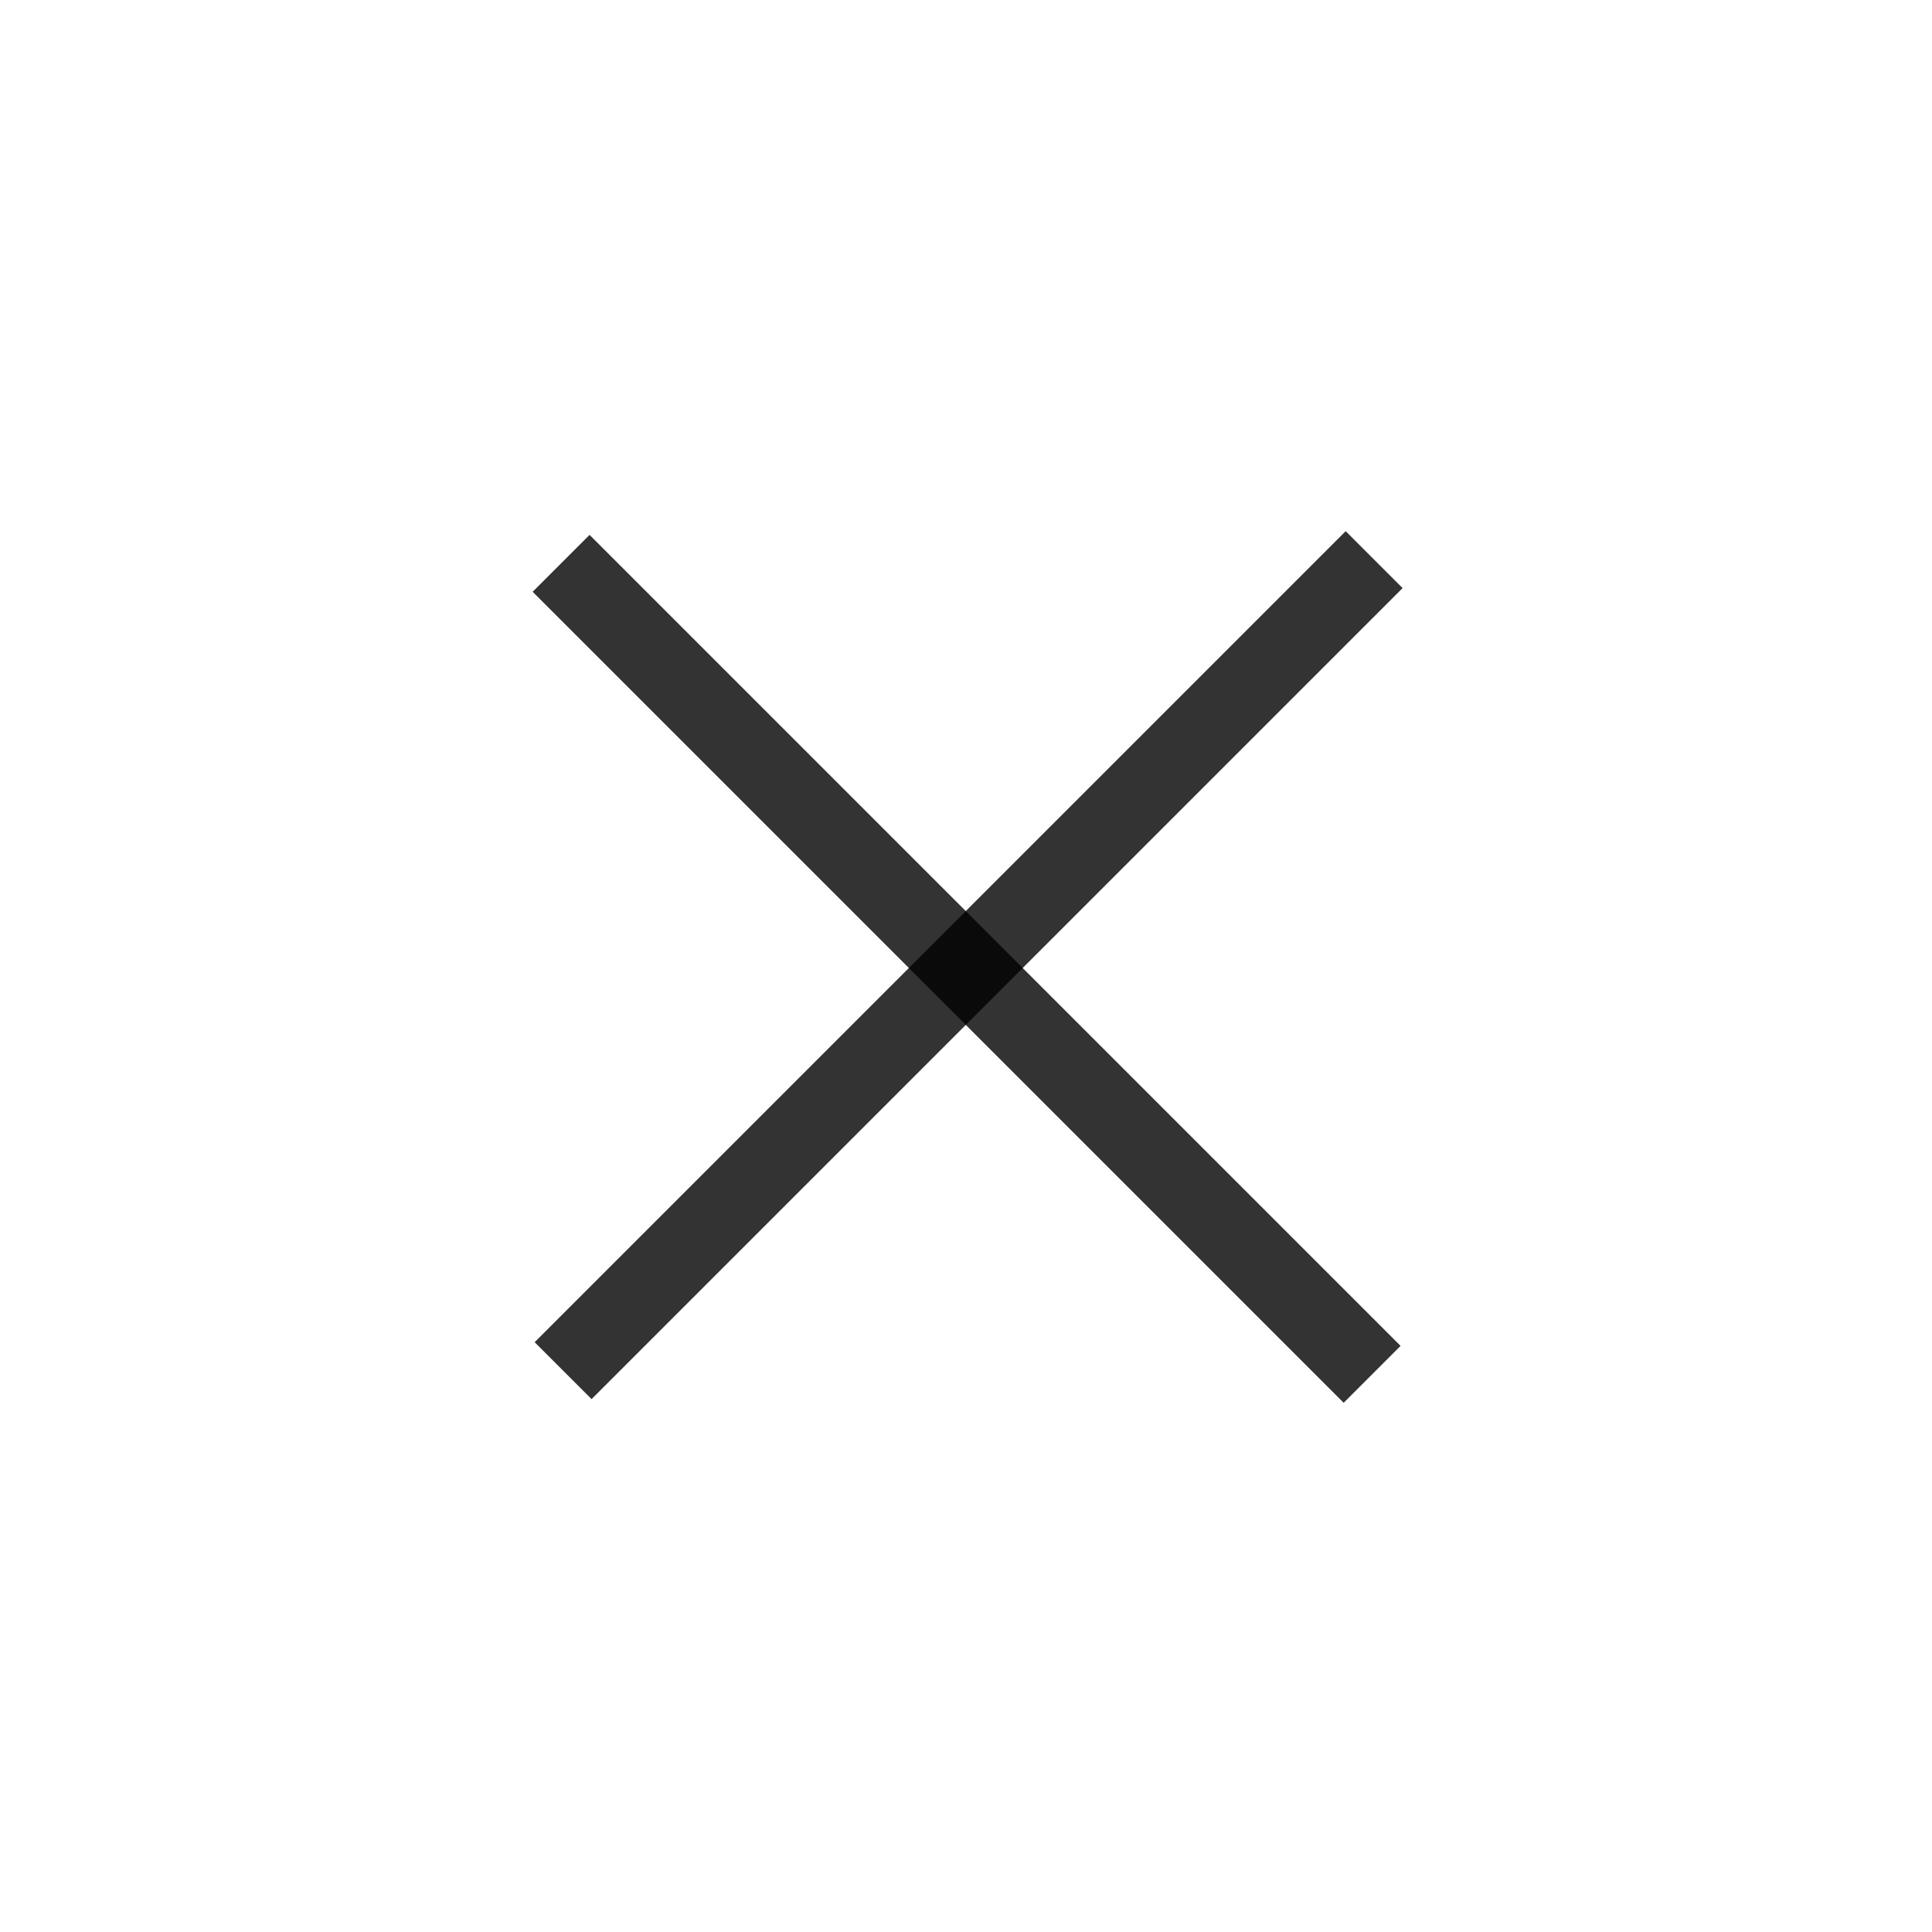
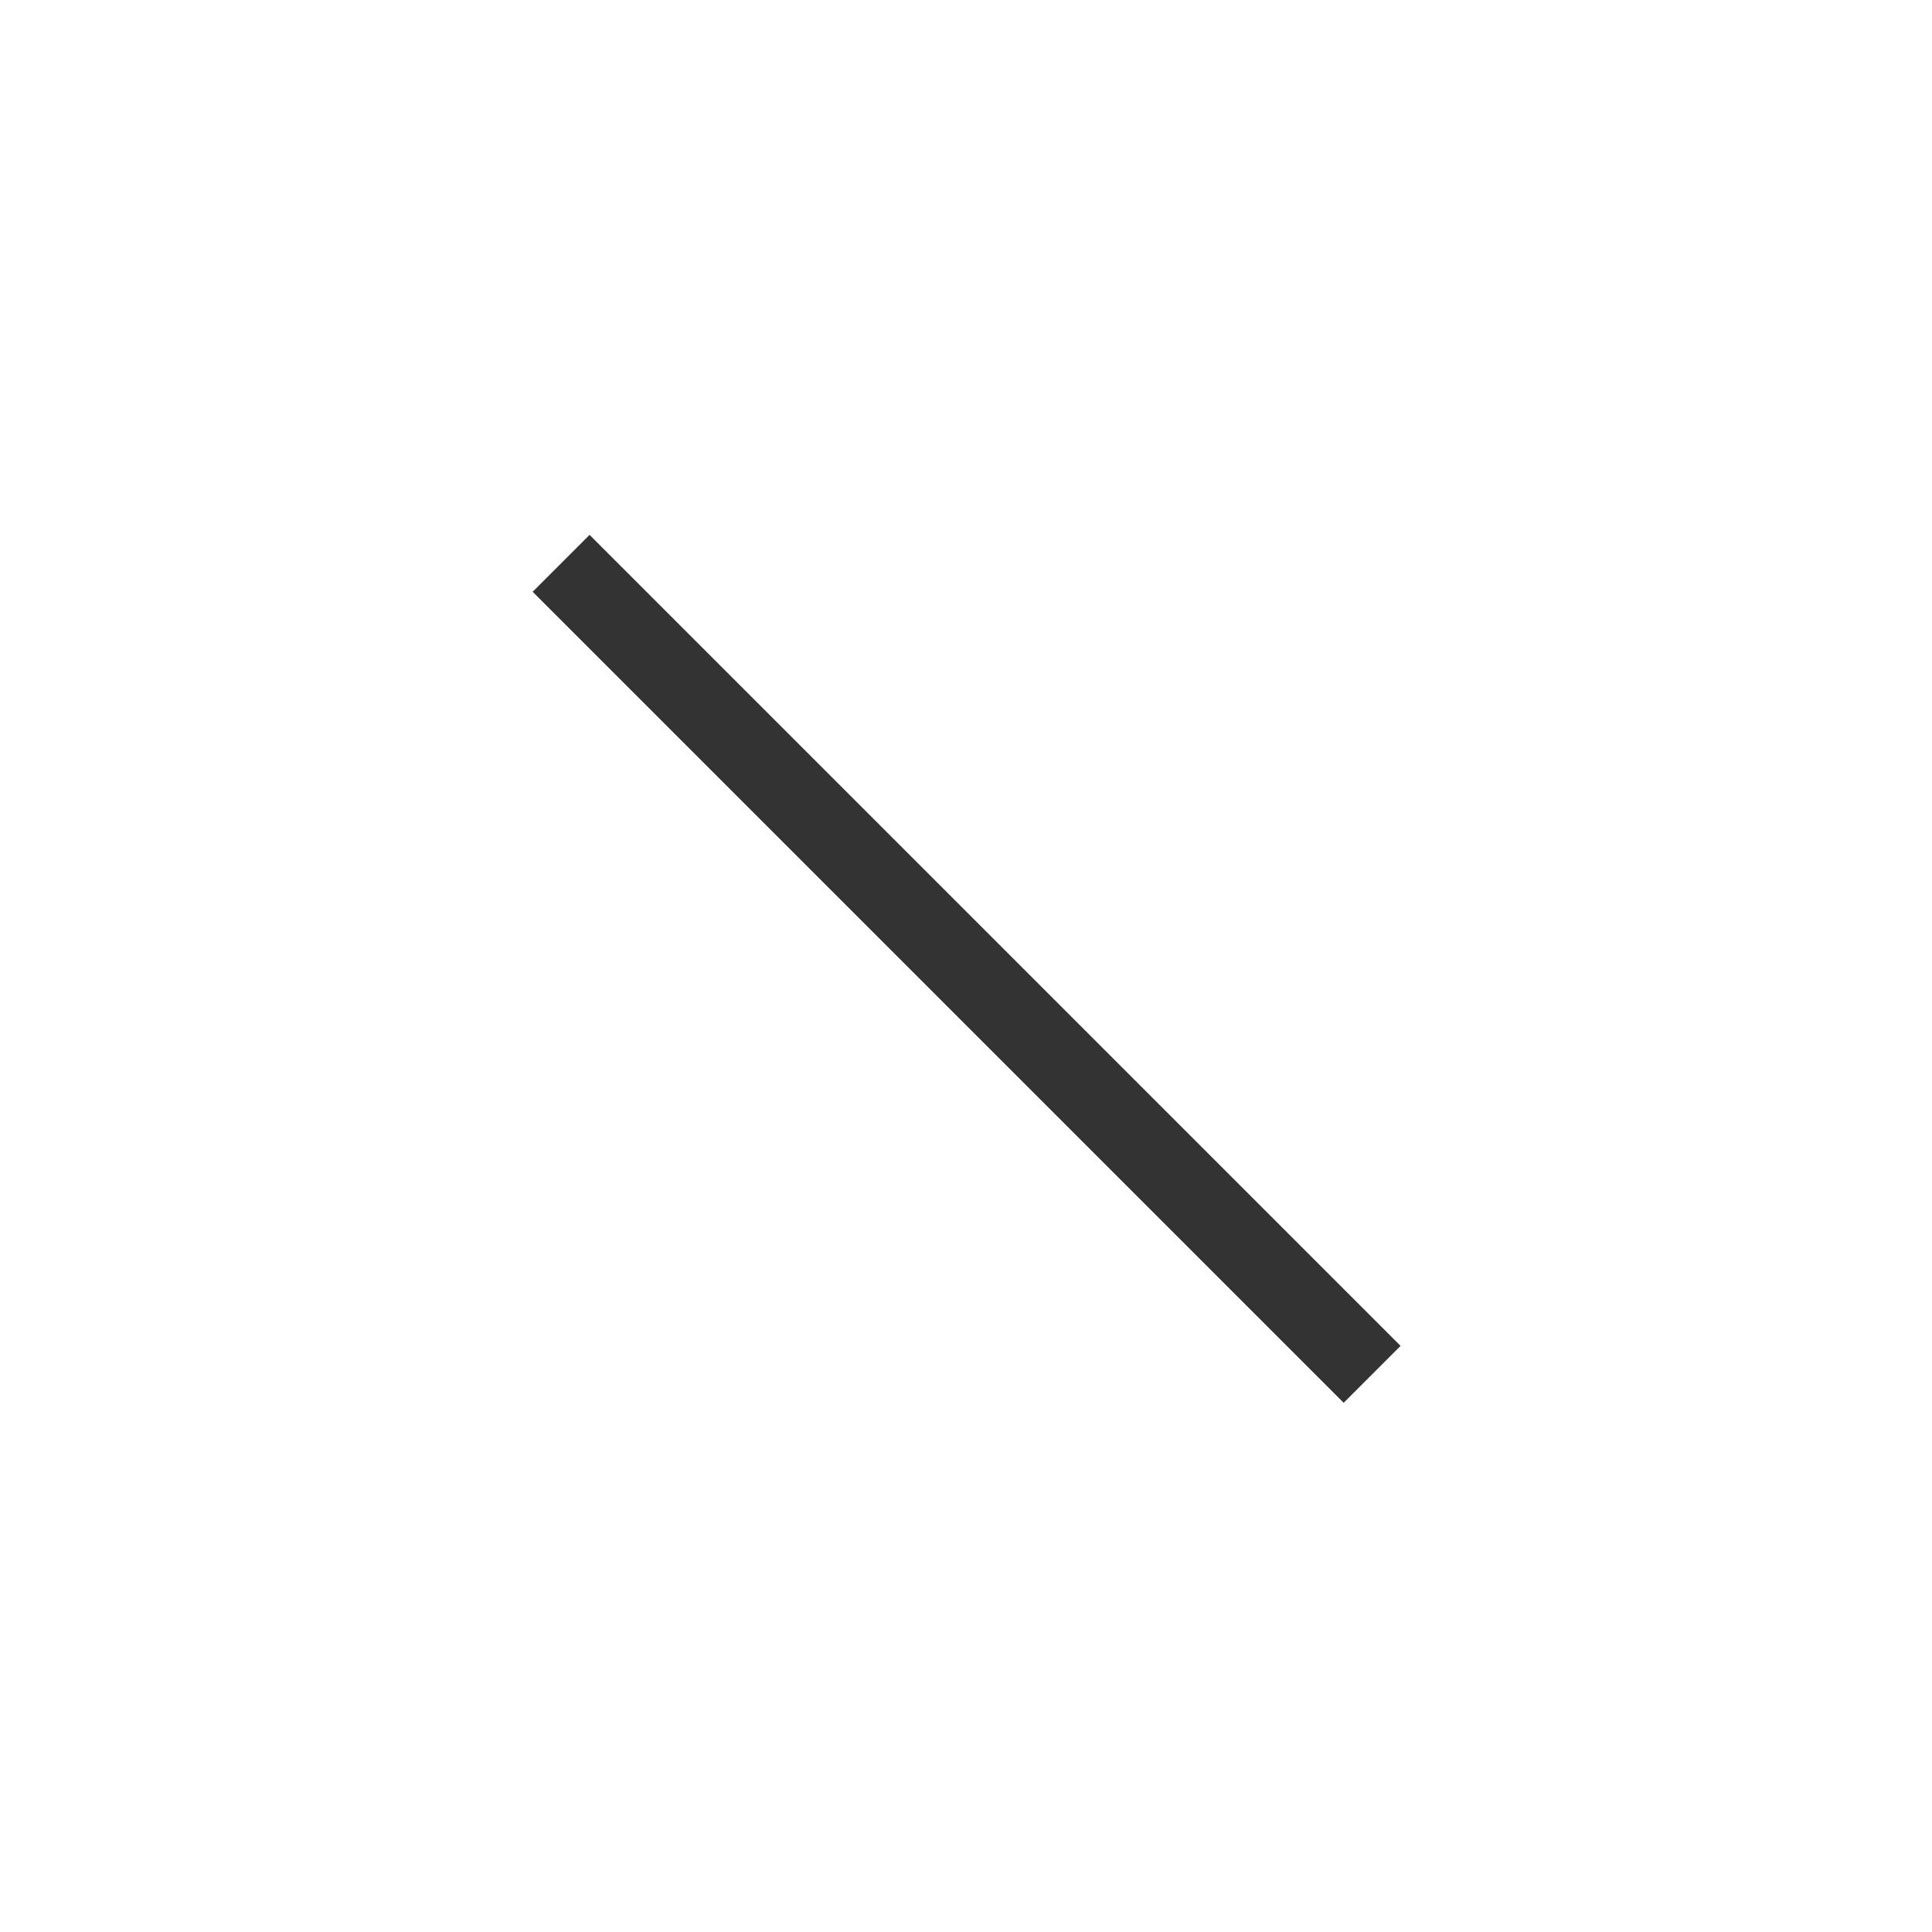
<svg xmlns="http://www.w3.org/2000/svg" version="1.1" id="レイヤー_1" x="0px" y="0px" viewBox="0 0 48 48" style="enable-background:new 0 0 48 48;" xml:space="preserve">
  <style type="text/css">
	.st0{fill:black; fill-opacity:0.8;}
</style>
-   <rect x="9.8" y="23" transform="matrix(0.707 -0.707 0.707 0.707 -9.906 24.014)" class="st0" width="28.5" height="2" />
  <rect x="23" y="9.8" transform="matrix(0.707 -0.707 0.707 0.707 -9.956 24.035)" class="st0" width="2" height="28.5" />
</svg>